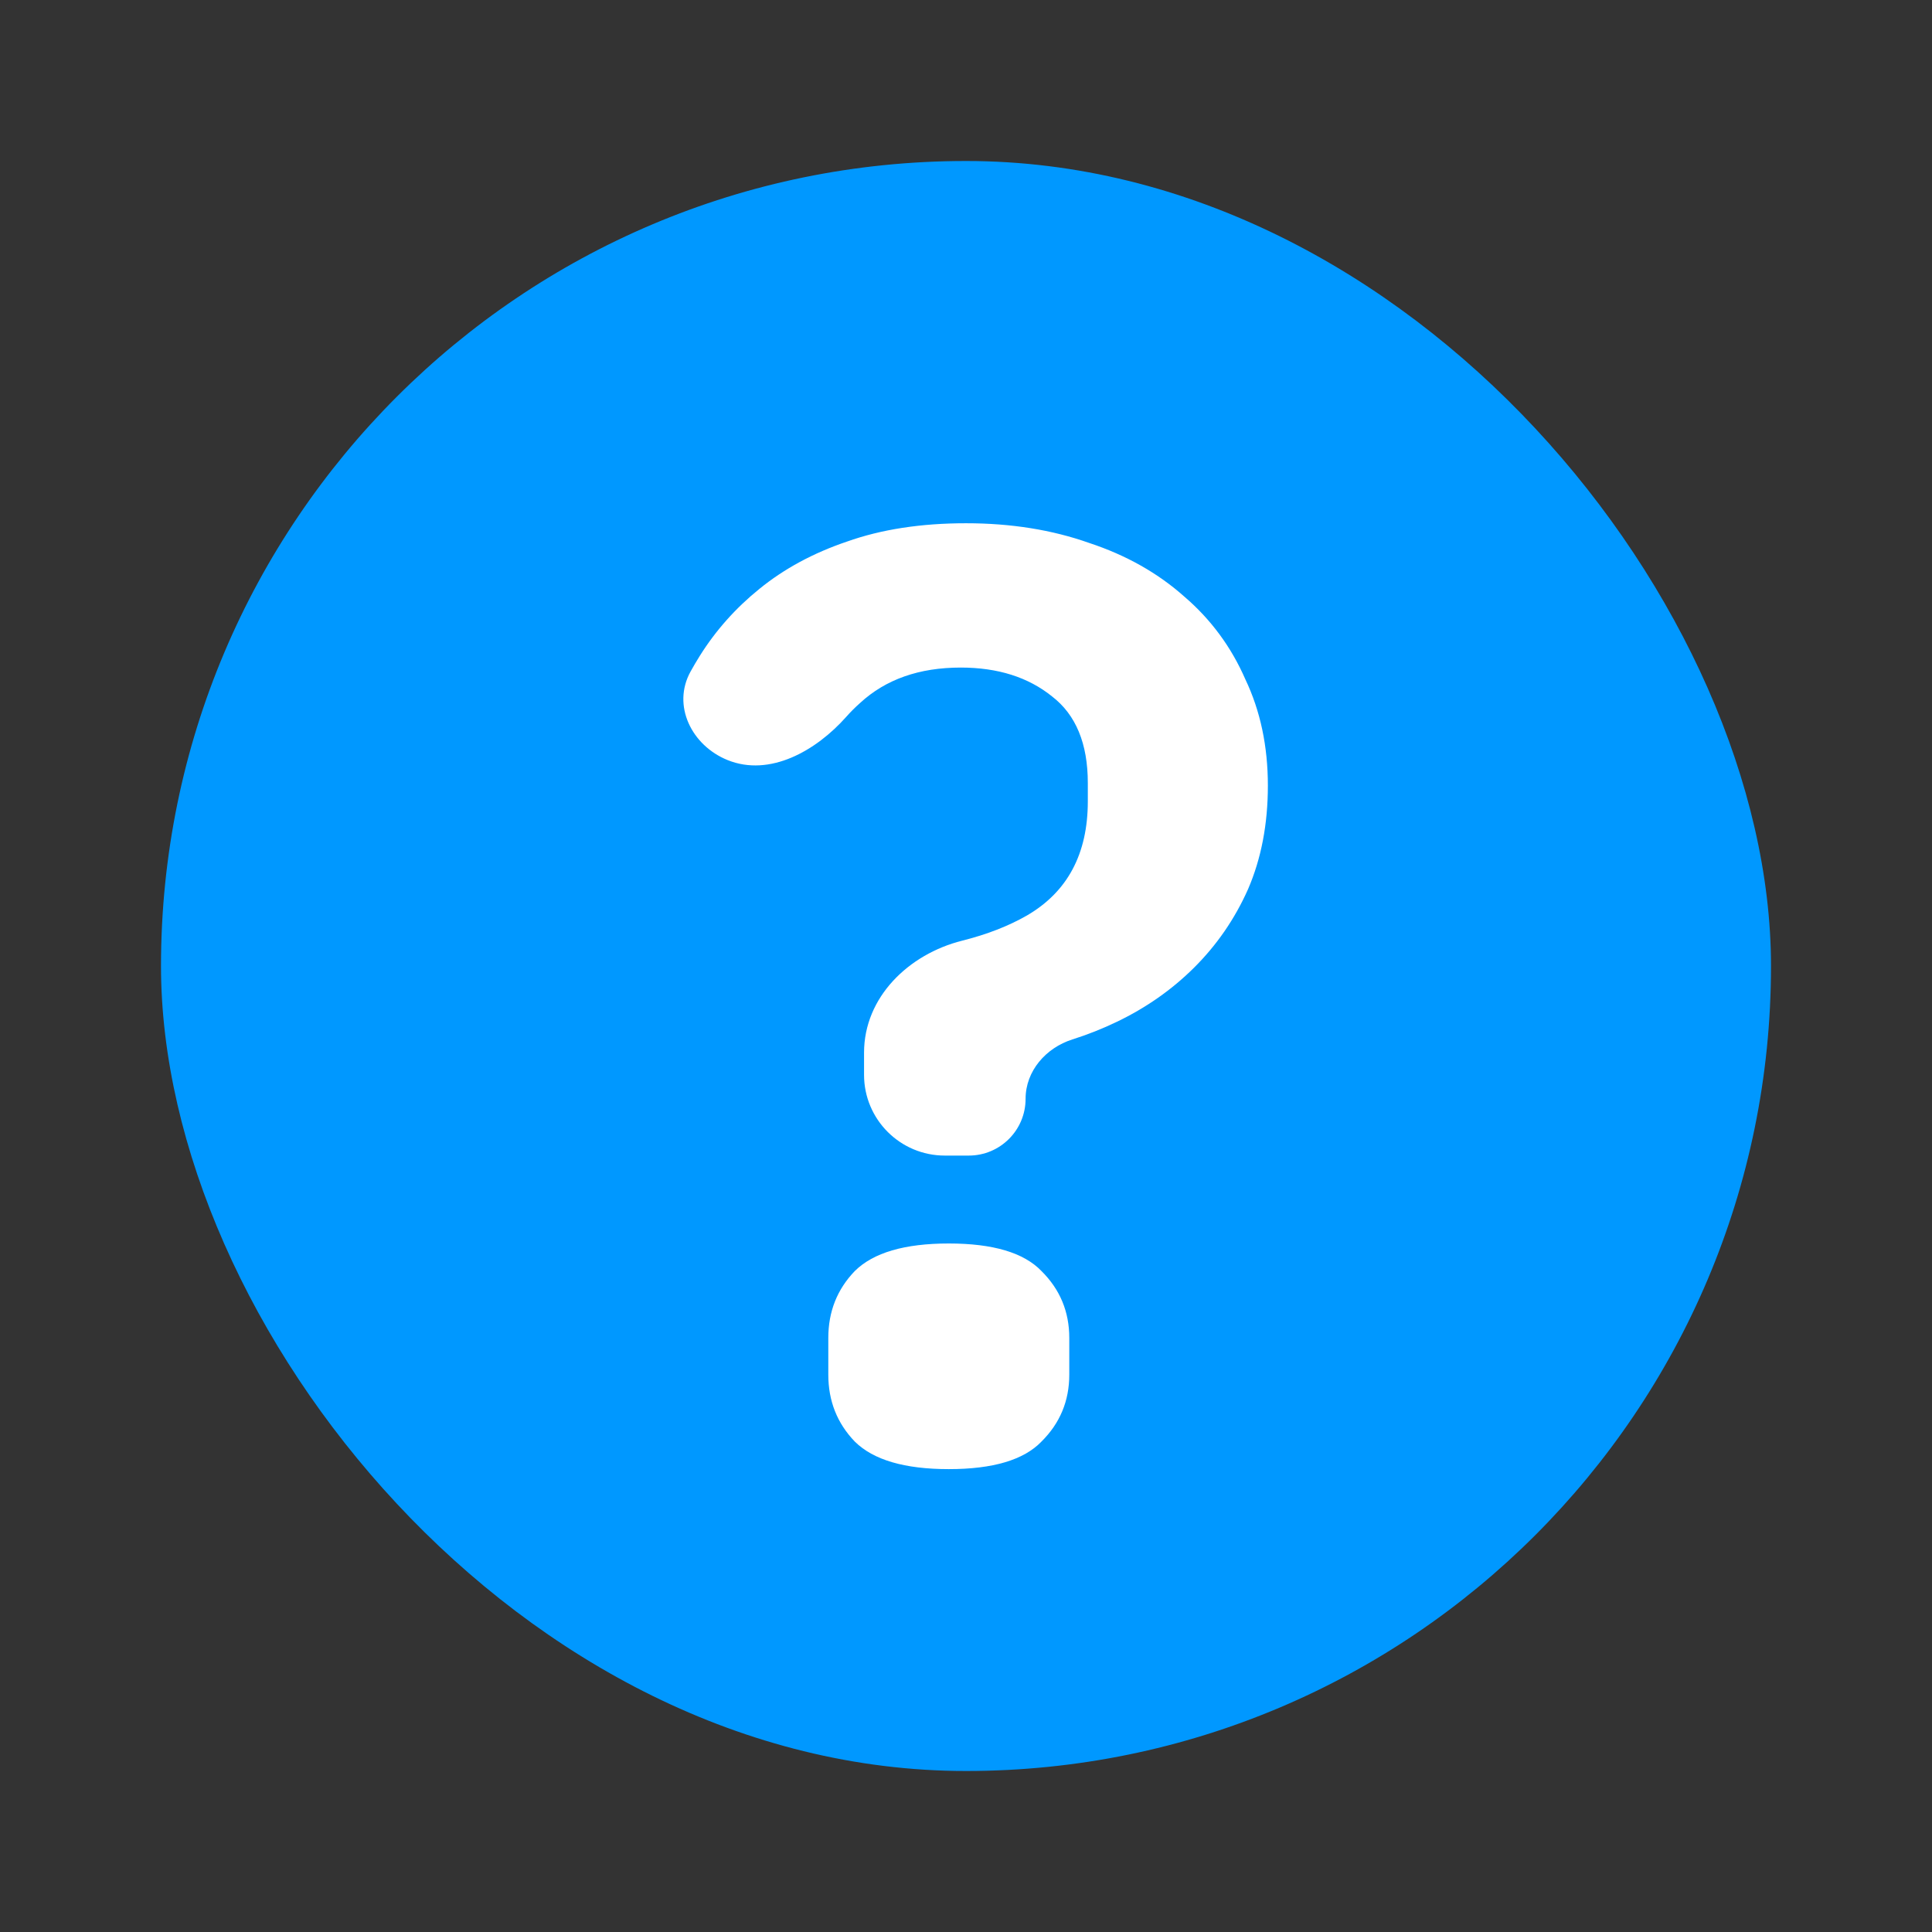
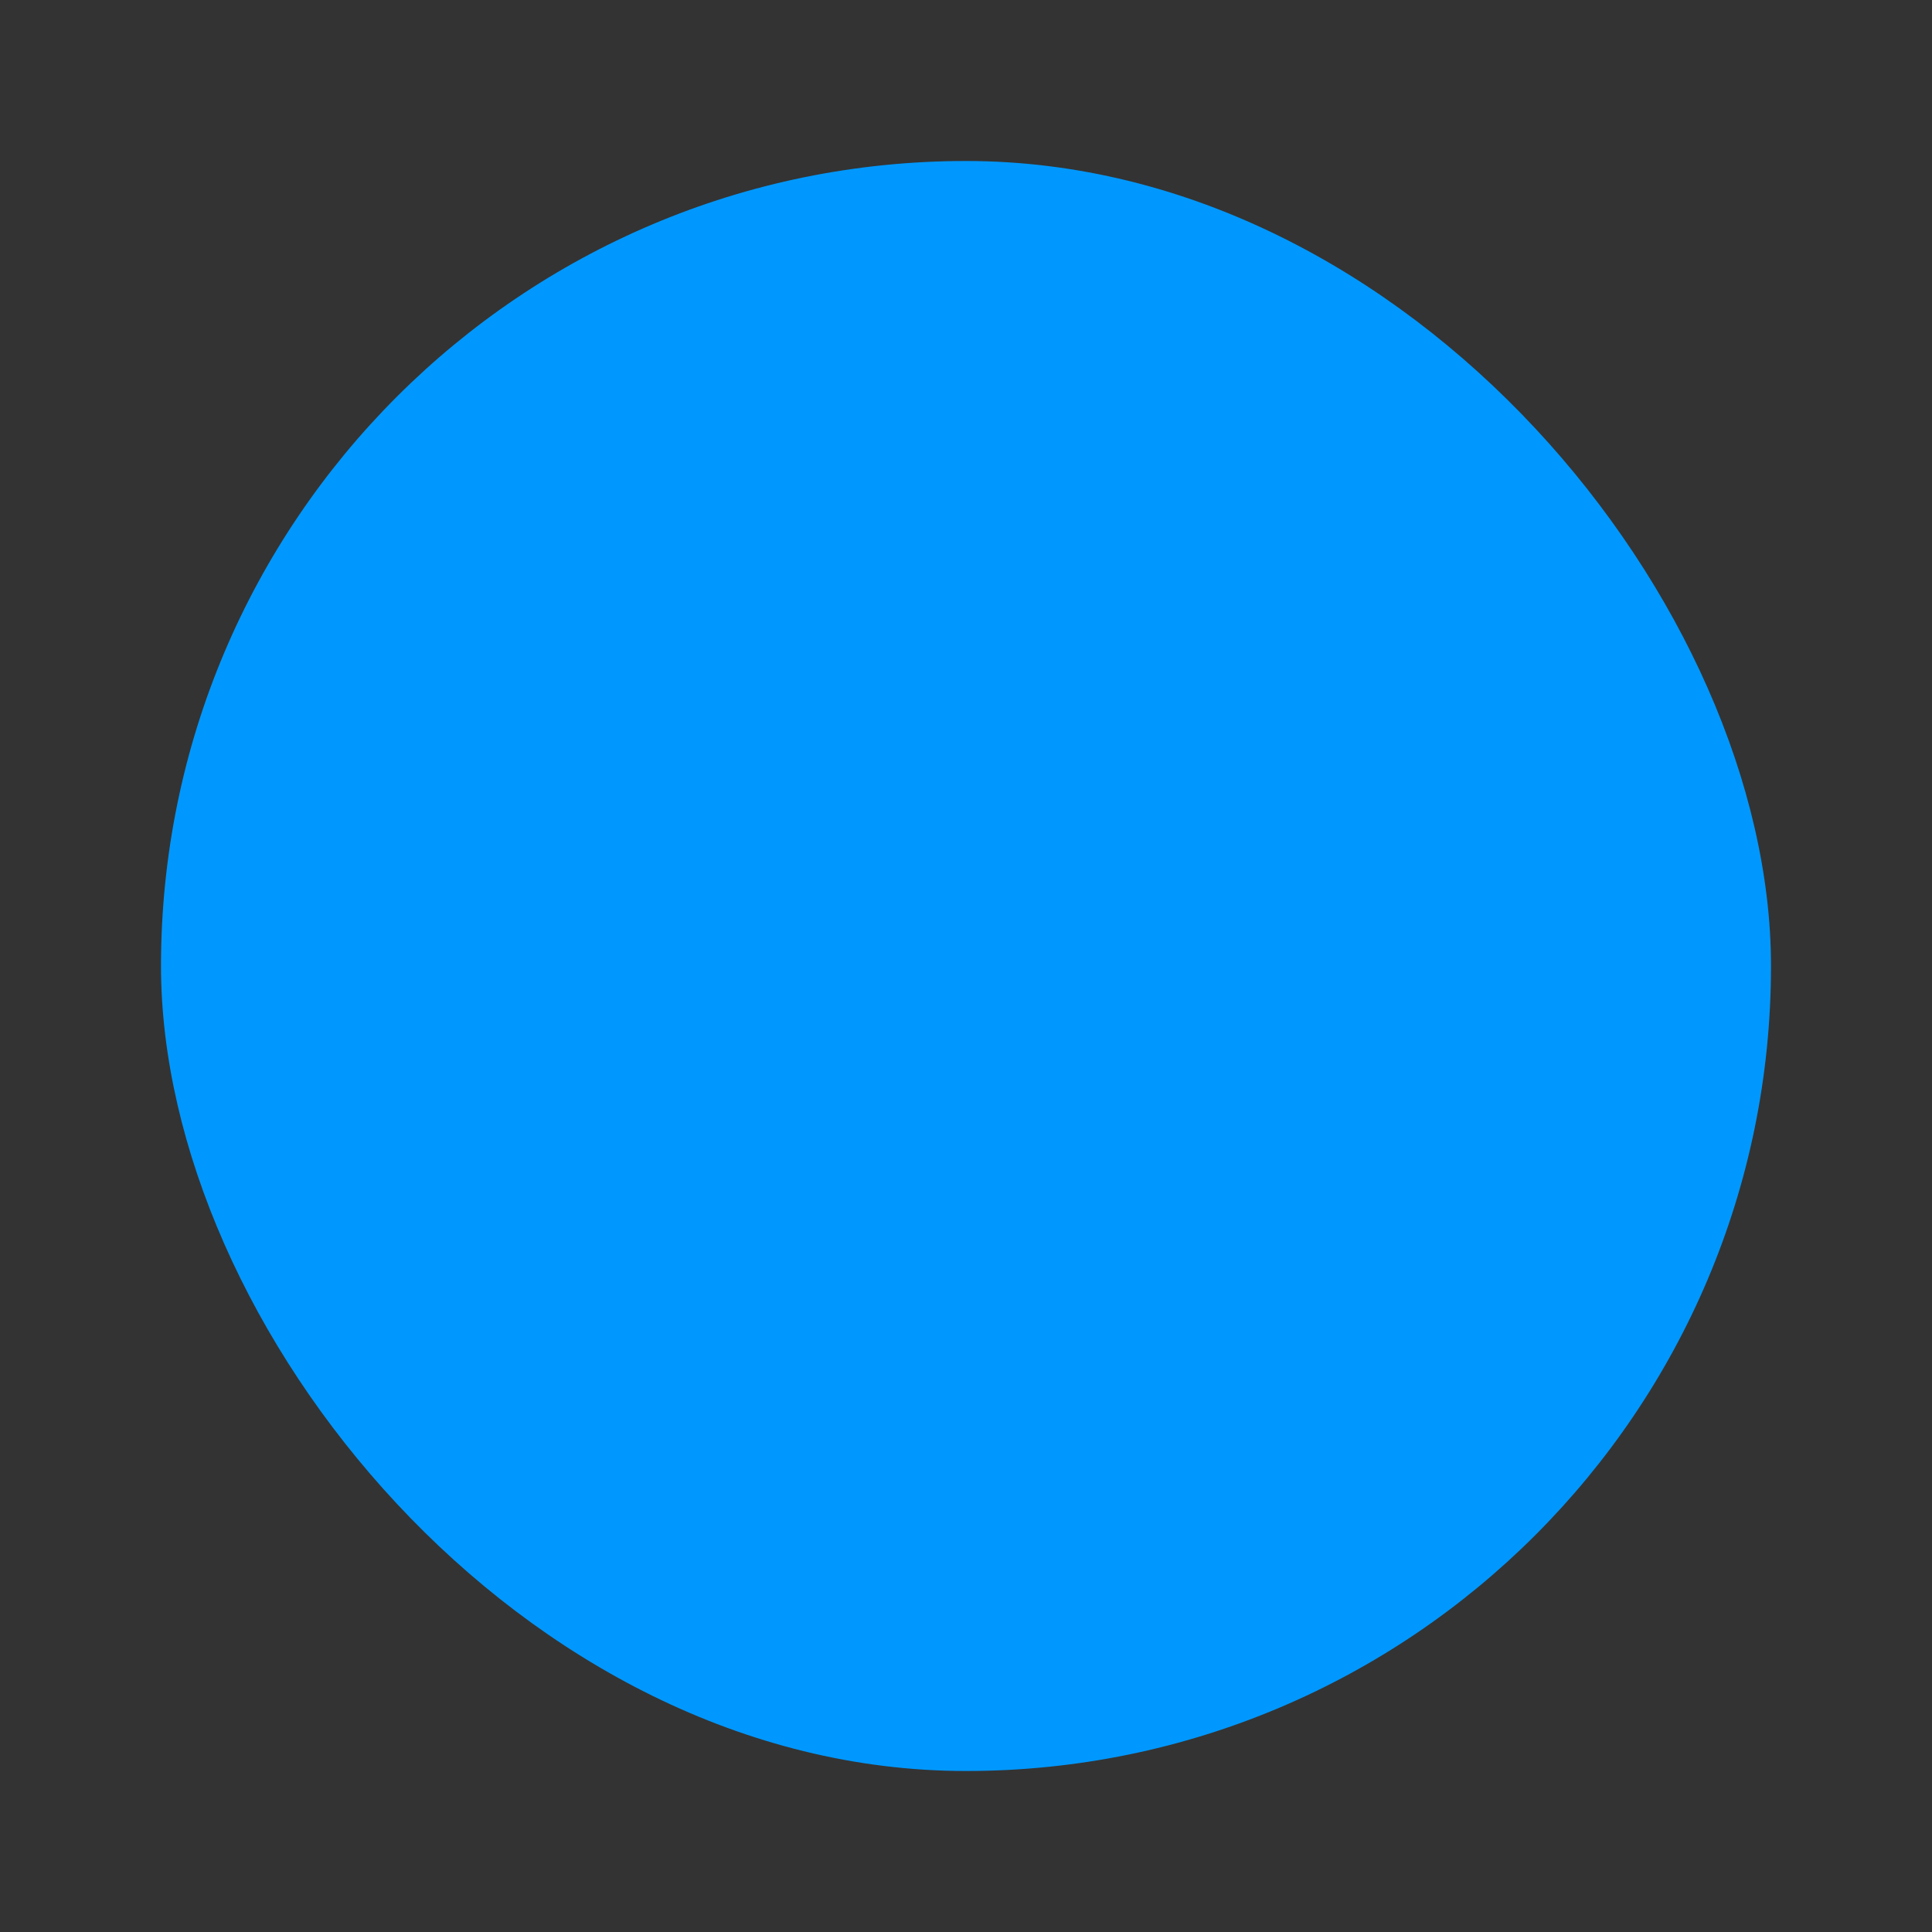
<svg xmlns="http://www.w3.org/2000/svg" width="96" height="96" viewBox="0 0 96 96" fill="none">
  <rect x="0" y="0" width="96" height="96" fill="#333333" stroke="none" />
  <rect x="8" y="8" width="80" height="80" rx="40" fill="#0098FF" />
-   <path d="M46.947 57.42C44.731 57.42 42.934 55.623 42.934 53.407V52.305C42.934 49.556 45.142 47.413 47.808 46.742C49.037 46.433 50.11 46.016 51.026 45.491C53.044 44.318 54.053 42.427 54.053 39.82V38.907C54.053 36.952 53.461 35.517 52.276 34.605C51.092 33.649 49.579 33.171 47.737 33.171C45.675 33.171 44.009 33.757 42.737 34.931C42.493 35.147 42.264 35.376 42.05 35.618C40.549 37.309 38.252 38.615 36.156 37.769C34.365 37.046 33.379 35.053 34.316 33.364C34.461 33.102 34.614 32.842 34.776 32.584C35.566 31.324 36.553 30.215 37.737 29.259C38.965 28.26 40.412 27.478 42.079 26.913C43.789 26.304 45.763 26 48 26C50.237 26 52.276 26.326 54.118 26.978C55.961 27.586 57.539 28.477 58.855 29.651C60.171 30.78 61.18 32.149 61.882 33.757C62.627 35.322 63 37.082 63 39.037C63 40.95 62.671 42.666 62.013 44.187C61.355 45.665 60.456 46.969 59.316 48.099C58.219 49.185 56.947 50.076 55.5 50.771C54.779 51.118 54.041 51.41 53.286 51.649C51.97 52.066 50.961 53.218 50.961 54.599C50.961 56.157 49.697 57.42 48.139 57.42H46.947ZM47.145 73C44.952 73 43.395 72.544 42.474 71.631C41.596 70.718 41.158 69.61 41.158 68.306V66.481C41.158 65.177 41.596 64.069 42.474 63.157C43.395 62.244 44.952 61.788 47.145 61.788C49.338 61.788 50.873 62.244 51.75 63.157C52.671 64.069 53.132 65.177 53.132 66.481V68.306C53.132 69.61 52.671 70.718 51.75 71.631C50.873 72.544 49.338 73 47.145 73Z" fill="white" />
</svg>